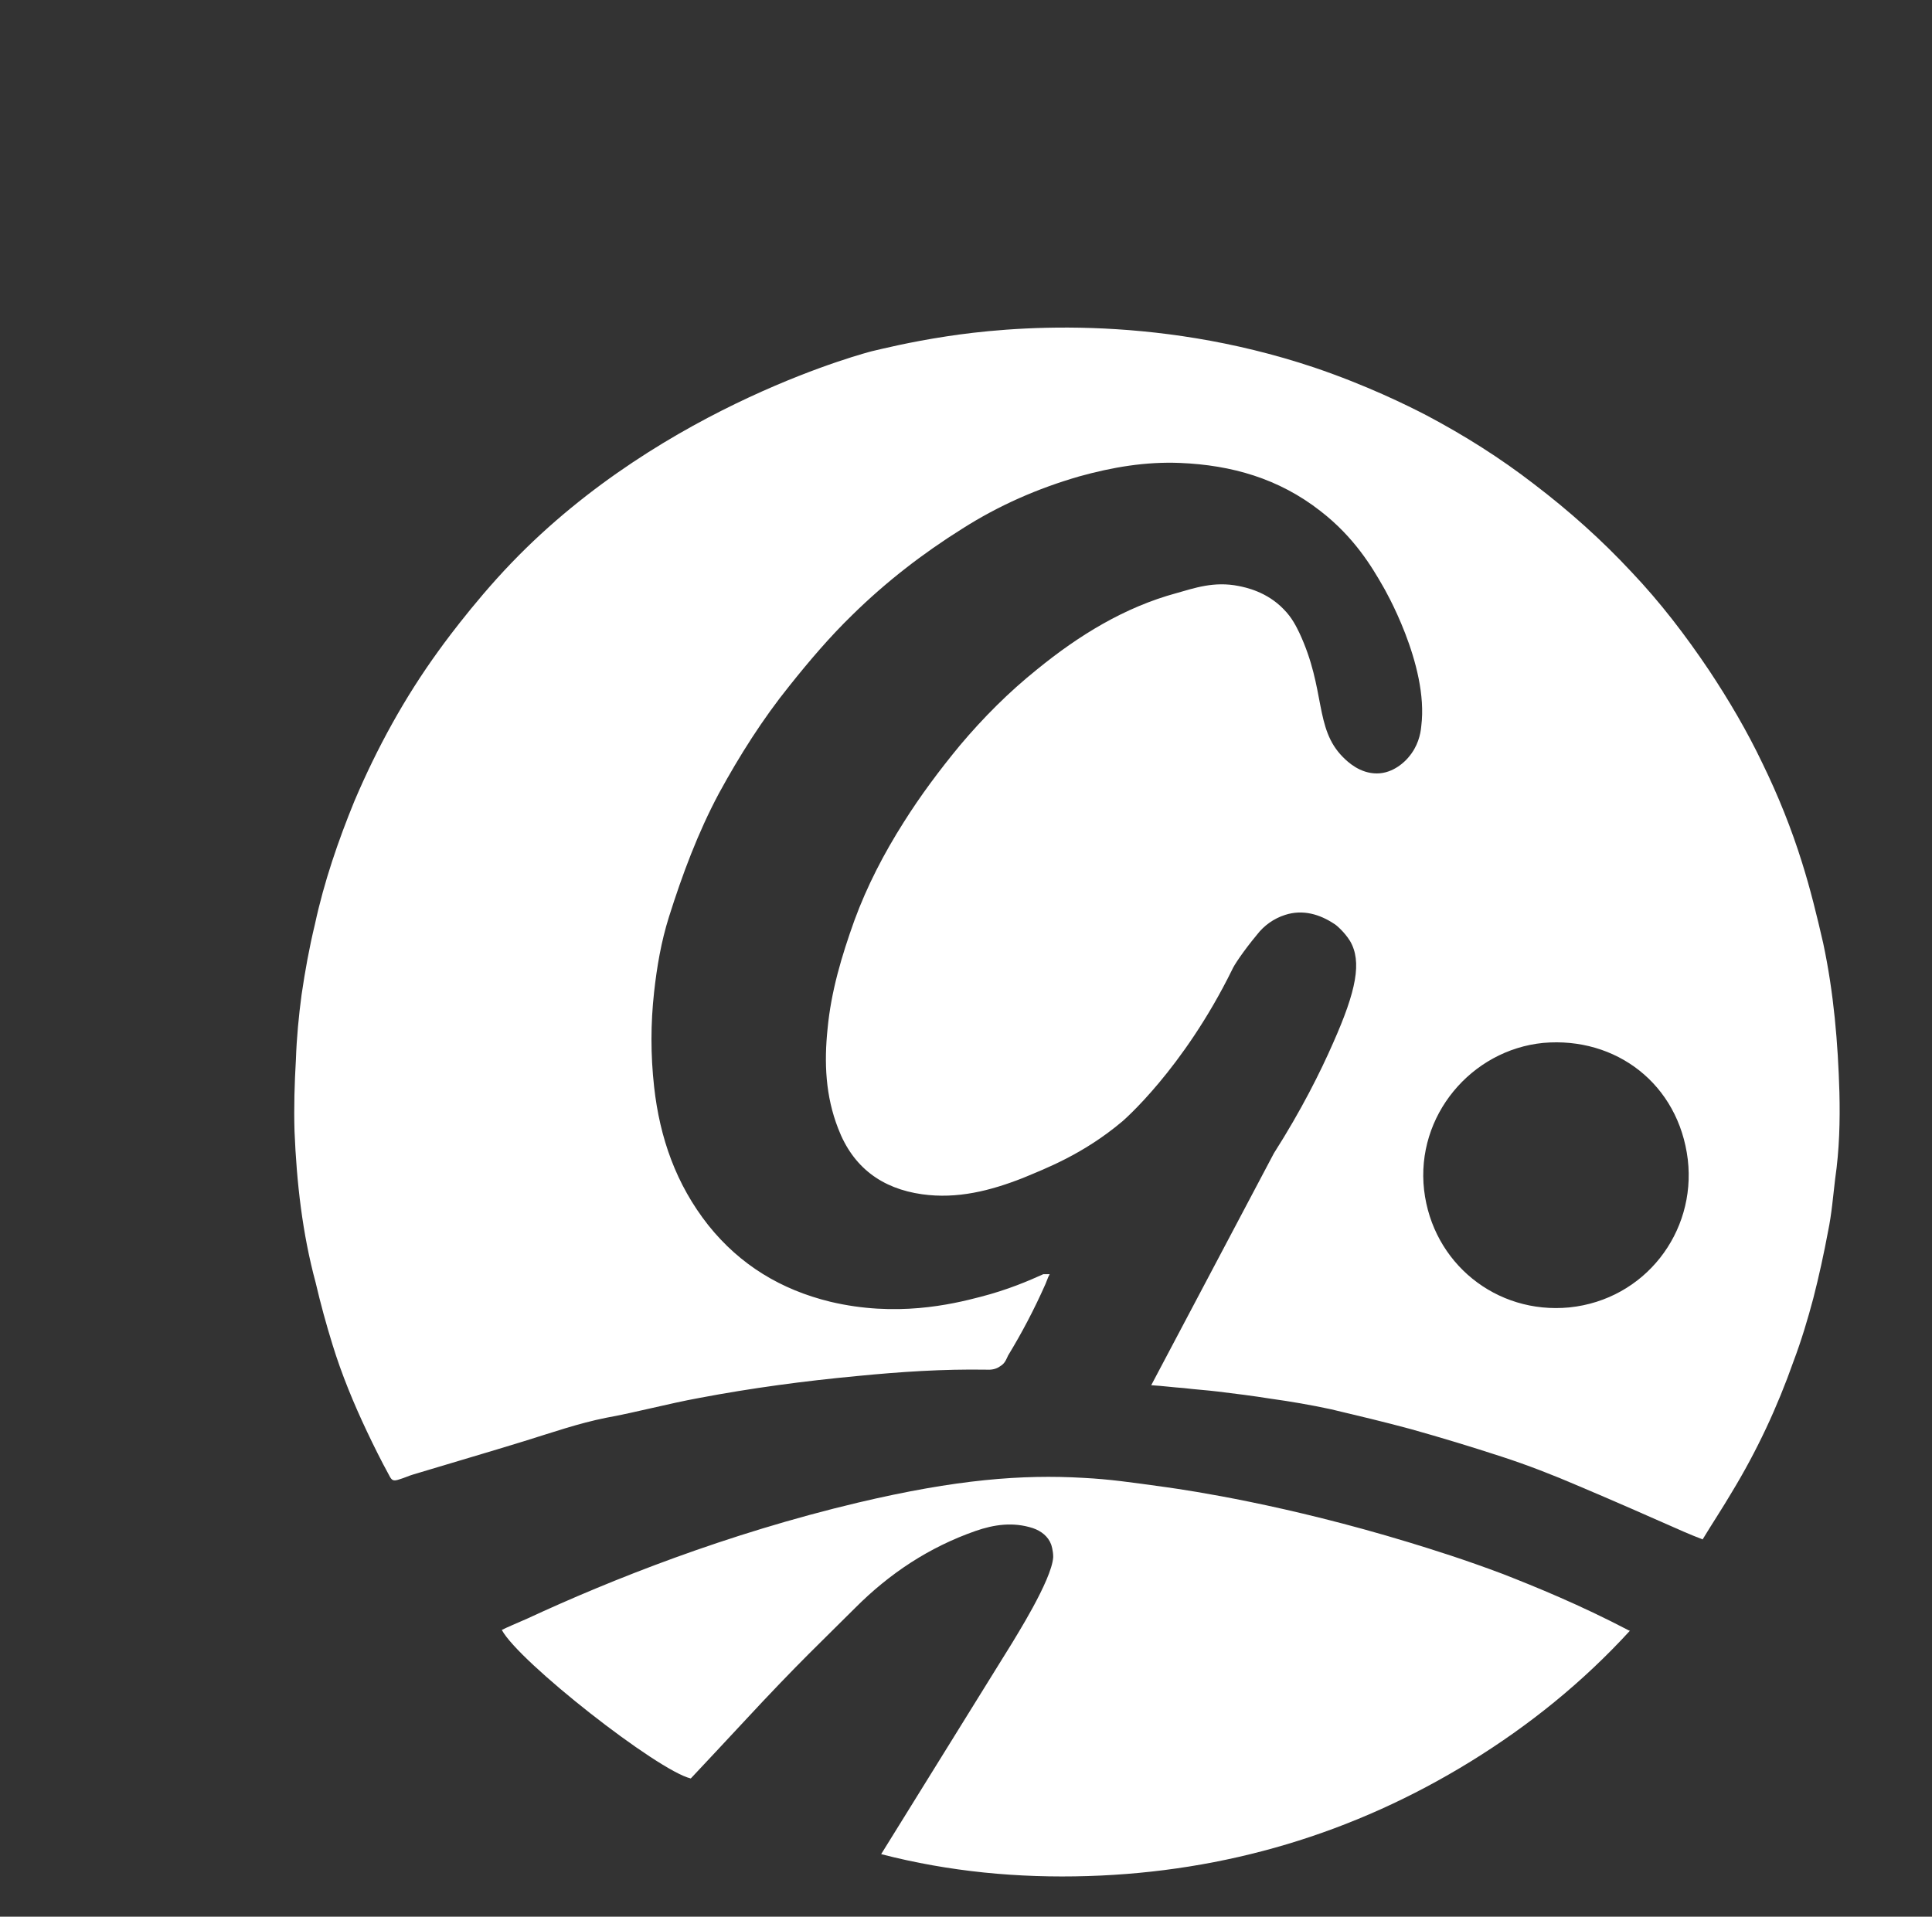
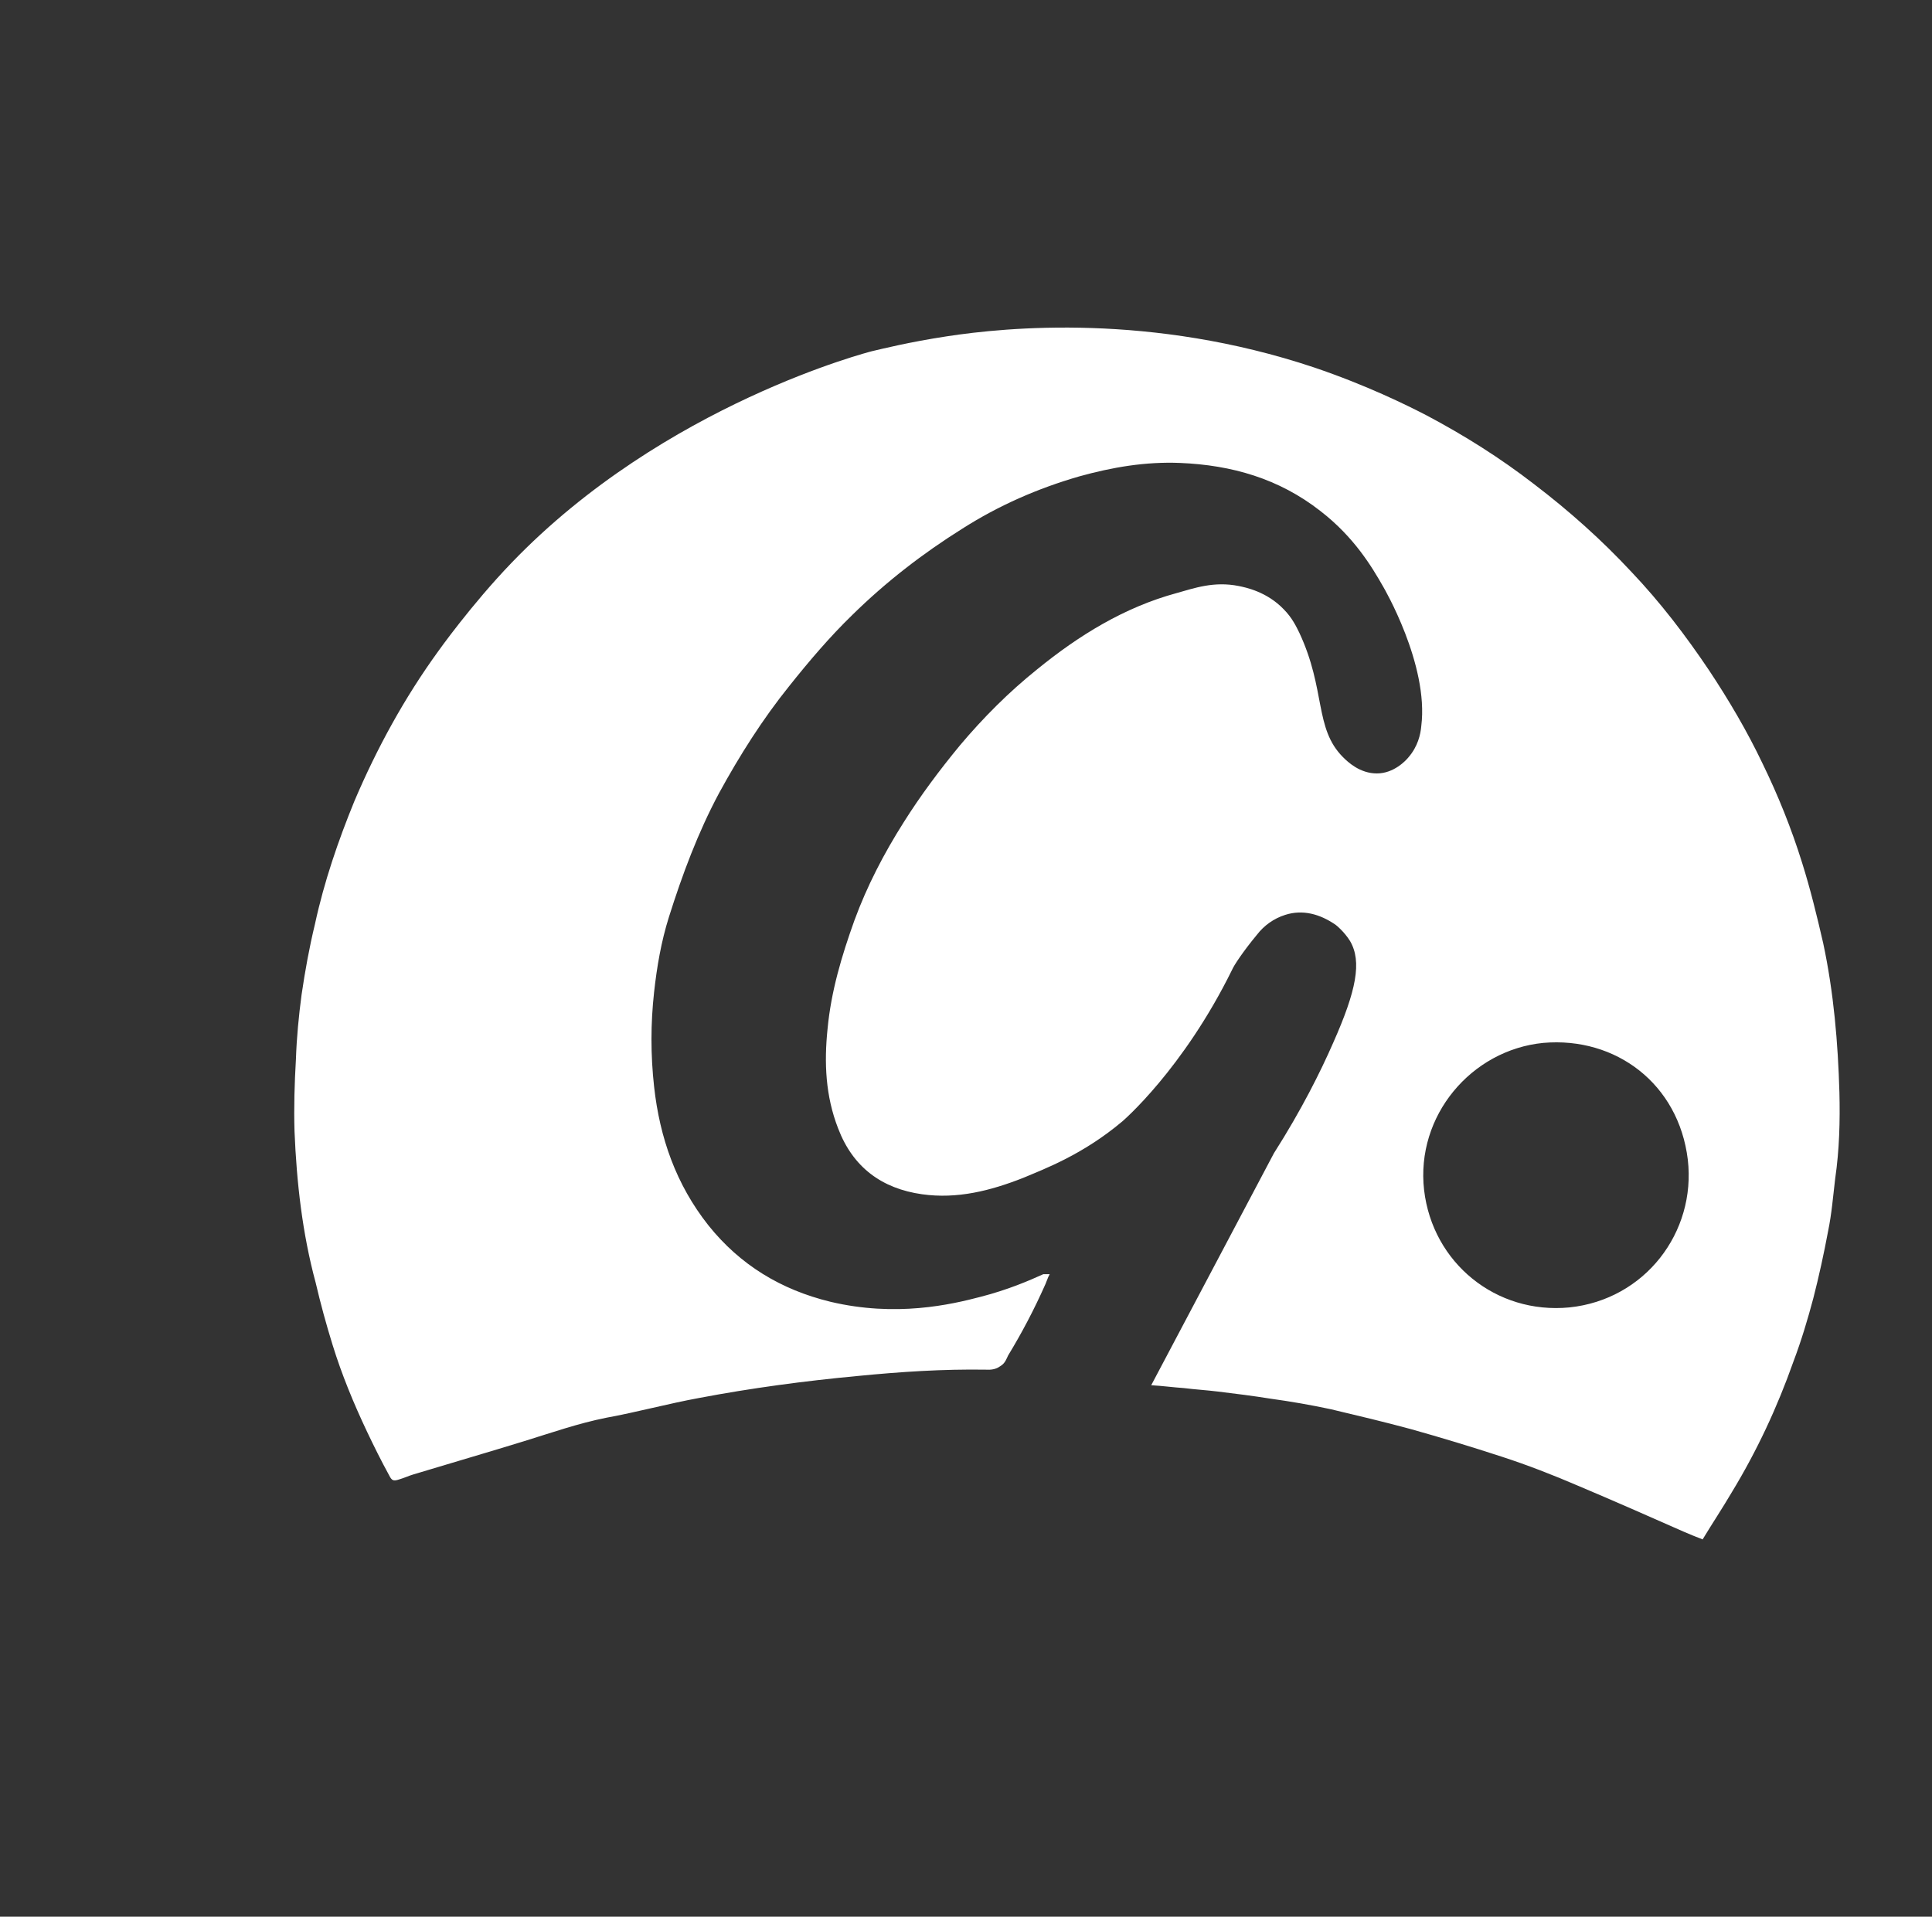
<svg xmlns="http://www.w3.org/2000/svg" width="129" height="128" viewBox="0 0 129 128" fill="none">
  <rect x="0" y="0" width="129" height="128" fill="#333333" stroke="none" />
  <path d="M69.993 85.28C69.946 85.422 69.852 85.611 69.805 85.753C69.052 87.453 68.204 89.059 67.31 90.523C67.216 90.712 67.121 91.043 66.792 91.232C66.415 91.515 65.992 91.468 65.85 91.468C62.978 91.421 60.107 91.61 57.235 91.893C53.704 92.224 50.173 92.696 46.689 93.357C44.617 93.735 42.546 94.302 40.474 94.68C38.591 95.058 36.849 95.671 35.013 96.238C32.565 96.994 30.116 97.703 27.621 98.458C27.292 98.553 27.009 98.694 26.68 98.789C26.256 98.931 26.162 98.883 25.973 98.505C25.456 97.561 24.985 96.616 24.514 95.624C23.619 93.735 22.819 91.799 22.207 89.815C21.783 88.445 21.407 87.075 21.077 85.658C20.183 82.352 19.806 78.951 19.665 75.55C19.617 73.945 19.665 72.339 19.759 70.733C19.806 69.316 19.947 67.852 20.135 66.435C20.371 64.829 20.653 63.27 21.03 61.711C21.642 58.877 22.584 56.138 23.666 53.493C25.173 49.95 27.009 46.597 29.269 43.48C29.269 43.48 31.482 40.362 34.165 37.576C44.382 26.948 58.223 23.453 58.223 23.453C58.835 23.311 60.719 22.839 63.214 22.461C67.216 21.847 76.867 20.902 87.743 24.539C91.227 25.72 93.91 27.043 95.275 27.751C97.771 29.074 100.172 30.585 102.432 32.333C104.786 34.128 106.951 36.064 108.929 38.19C110.859 40.221 112.554 42.441 114.108 44.755C115.426 46.739 116.65 48.817 117.686 50.99C118.722 53.115 119.616 55.335 120.322 57.602C120.887 59.397 121.311 61.145 121.735 62.987C122.441 66.293 122.723 69.646 122.818 72.953C122.865 74.842 122.818 76.778 122.535 78.715C122.394 79.896 122.3 81.077 122.064 82.21C121.782 83.722 121.452 85.233 121.076 86.697C120.699 88.114 120.275 89.531 119.757 90.901C118.674 93.971 117.309 96.9 115.614 99.686C115.002 100.725 114.343 101.717 113.684 102.804C113.213 102.615 112.836 102.473 112.413 102.284C110.059 101.245 107.705 100.206 105.351 99.214C103.703 98.505 102.008 97.844 100.266 97.277C98.242 96.616 96.217 96.002 94.193 95.435C92.451 94.963 90.662 94.538 88.873 94.113C87.554 93.829 86.189 93.593 84.824 93.404C83.647 93.216 82.517 93.074 81.34 92.932C80.587 92.838 79.786 92.79 79.033 92.696C78.327 92.649 77.668 92.554 76.867 92.507C79.598 87.359 82.329 82.163 85.059 77.015C86.895 74.133 88.166 71.583 89.014 69.646C90.567 66.151 90.944 64.215 90.144 62.845C89.767 62.231 89.202 61.759 89.108 61.711C88.119 61.05 86.989 60.719 85.812 61.097C85.059 61.334 84.4 61.806 83.929 62.42C82.988 63.553 82.376 64.498 82.281 64.734C78.986 71.441 74.937 74.889 74.937 74.889C72.3 77.109 69.758 78.054 68.299 78.668C66.133 79.518 63.92 80.085 61.566 79.754C58.883 79.376 56.952 77.959 55.964 75.362C55.116 73.189 55.022 70.969 55.257 68.702C55.493 66.198 56.199 63.837 57.046 61.475C57.894 59.161 59.024 56.988 60.342 54.91C61.472 53.115 62.743 51.415 64.108 49.762C65.662 47.919 67.357 46.219 69.24 44.708C72.018 42.441 75.078 40.551 78.562 39.607C79.739 39.276 81.057 38.804 82.705 39.134C83.176 39.229 84.588 39.512 85.718 40.693C86.283 41.26 86.566 41.874 86.754 42.252C88.543 46.077 87.743 48.628 89.673 50.565C90.002 50.895 90.803 51.651 91.933 51.651C93.063 51.651 93.863 50.801 94.051 50.565C94.663 49.856 94.852 49.053 94.899 48.486C95.417 44.377 92.357 39.181 92.357 39.181C91.603 37.859 90.426 35.875 88.166 34.128C85.389 31.955 82.234 31.058 78.797 30.916C76.49 30.821 74.278 31.199 72.065 31.813C69.287 32.616 66.698 33.75 64.25 35.308C61.613 36.962 59.165 38.851 56.905 41.071C55.398 42.535 54.033 44.141 52.715 45.794C50.926 48.014 49.372 50.47 48.007 52.973C46.594 55.618 45.559 58.405 44.664 61.239C44.146 62.892 43.864 64.545 43.675 66.246C43.44 68.371 43.44 70.449 43.675 72.575C44.052 75.976 45.135 79.093 47.301 81.832C49.419 84.477 52.15 86.131 55.446 86.933C59.824 87.973 63.496 87.123 65.474 86.603C67.31 86.131 68.722 85.517 69.664 85.091C69.805 85.091 69.946 85.091 70.088 85.091L69.993 85.28ZM103.044 69.646C98.242 70.119 94.522 74.511 95.087 79.471C95.652 84.336 99.889 87.784 104.786 87.311C109.823 86.792 113.26 82.305 112.695 77.44C112.083 72.386 107.893 69.221 103.044 69.646Z" fill="white" />
-   <path d="M108.835 108.897C105.68 112.345 102.102 115.226 98.195 117.635C90.379 122.452 81.811 125.003 72.63 125.286C68.016 125.428 63.402 125.003 58.835 123.822C61.754 119.099 64.673 114.423 67.592 109.7C67.686 109.511 70.229 105.543 70.323 103.984C70.323 103.512 70.182 103.134 70.182 103.134C69.993 102.615 69.523 102.237 68.958 102.048C67.639 101.623 66.368 101.812 65.144 102.237C62.037 103.323 59.4 105.071 57.093 107.385C55.022 109.463 53.374 110.975 49.655 114.99C48.242 116.501 47.065 117.776 46.124 118.768C43.911 118.249 34.636 110.975 33.506 108.849C33.883 108.66 34.448 108.424 35.201 108.094C40.804 105.496 48.525 102.426 57.282 100.348C63.873 98.789 68.251 98.458 72.347 98.694C74.136 98.789 75.408 98.978 77.809 99.308C79.504 99.545 85.812 100.489 94.052 102.993C95.746 103.512 97.724 104.126 100.36 105.118C102.526 105.968 105.445 107.149 108.788 108.897H108.835Z" fill="white" />
</svg>